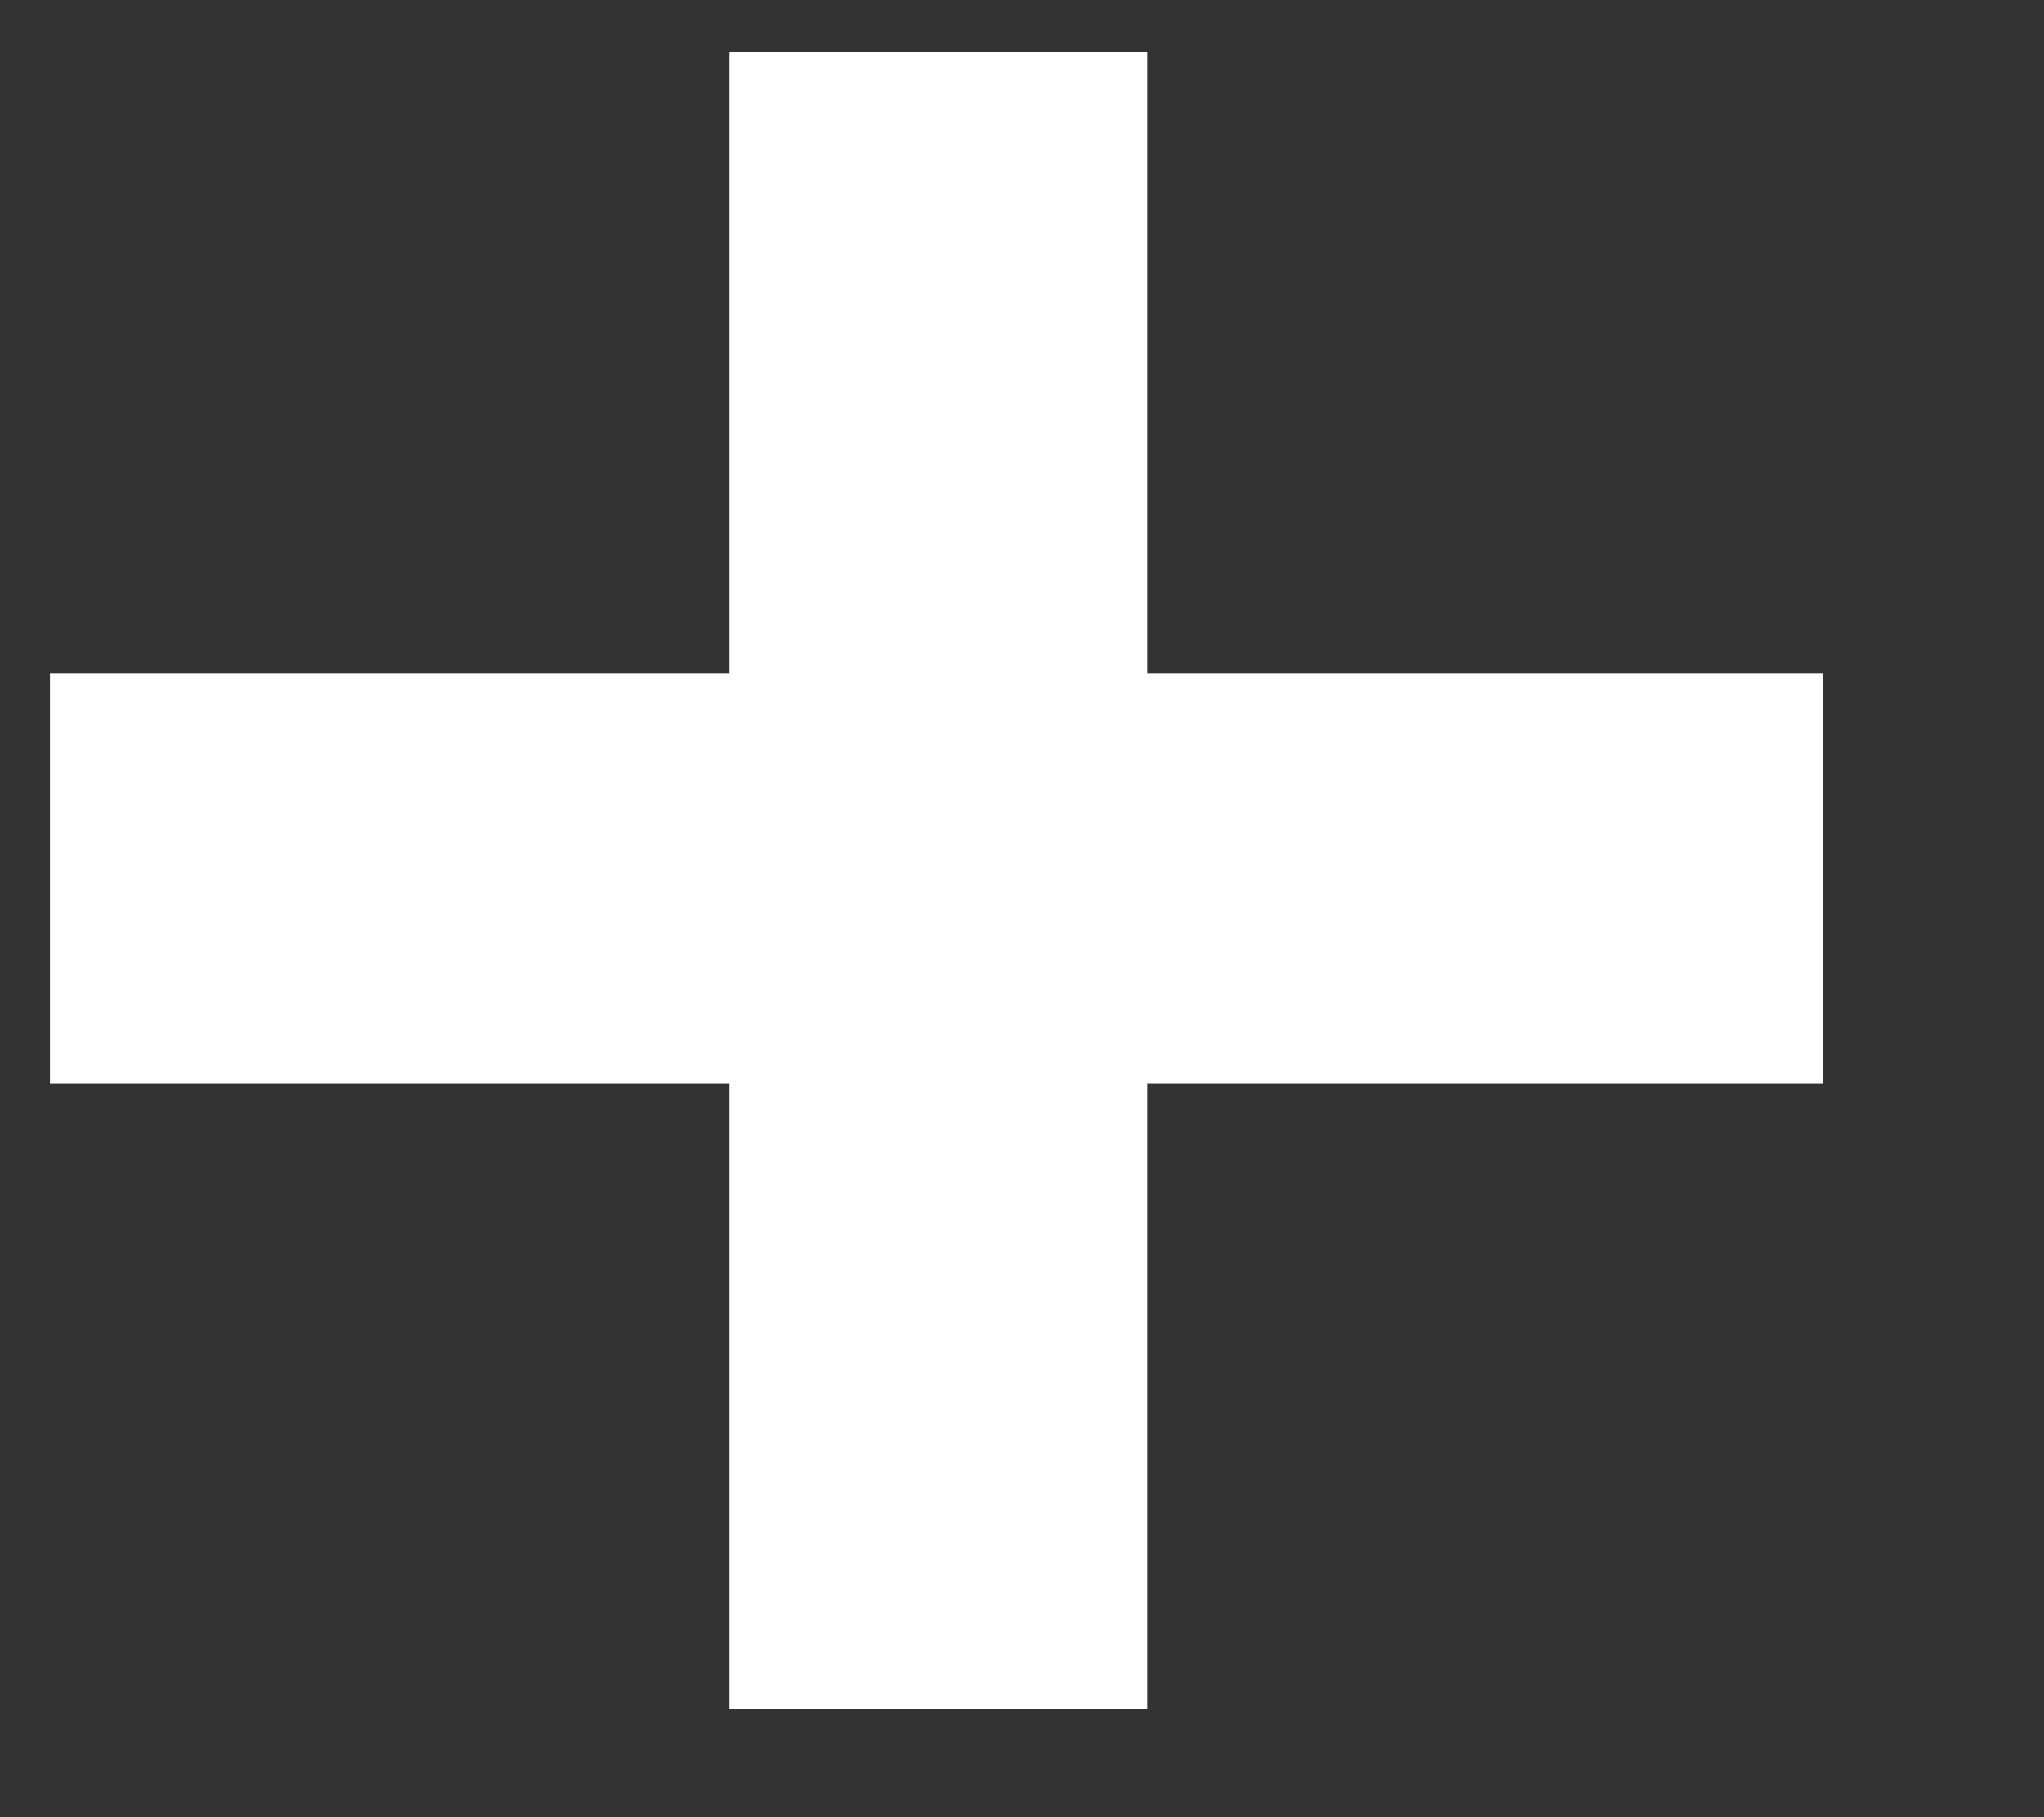
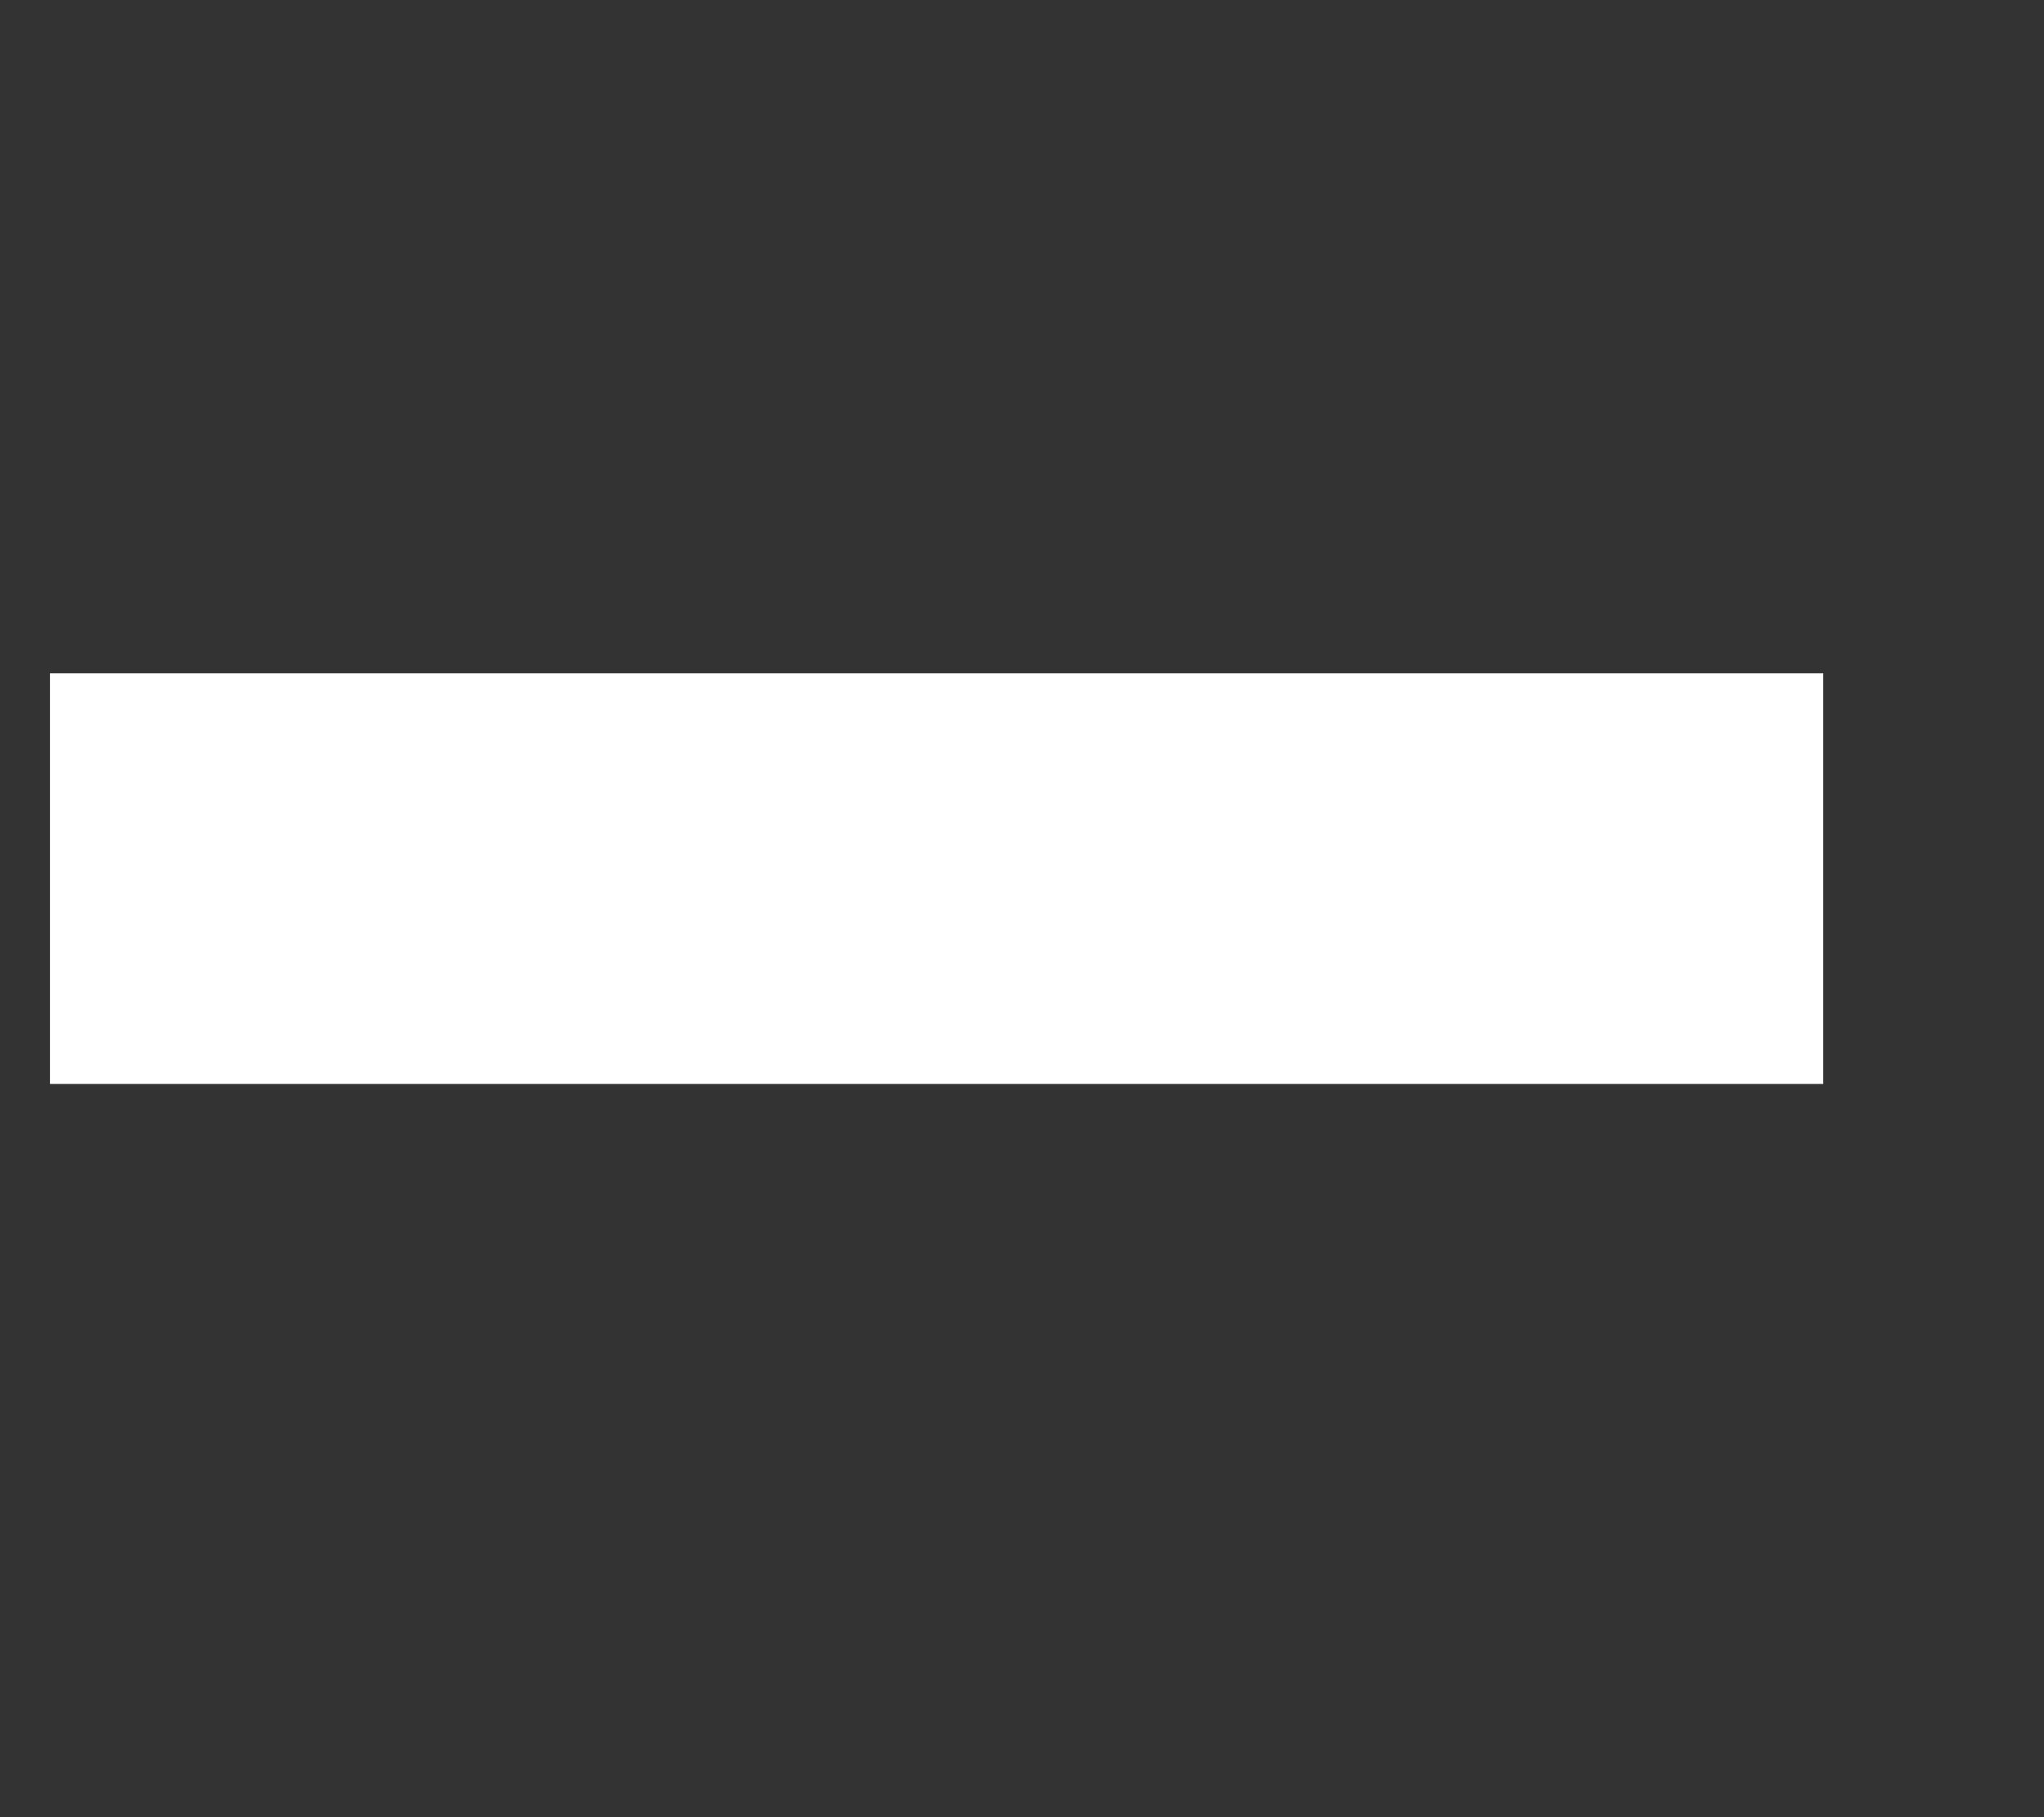
<svg xmlns="http://www.w3.org/2000/svg" width="9" height="8" viewBox="0 0 9 8" fill="none">
  <rect x="0" y="0" width="9" height="8" fill="#333333" stroke="none" />
-   <path d="M3.212 7.524V0.228H5.052V7.524H3.212ZM0.22 4.772V2.964H8.028V4.772H0.22Z" fill="white" />
+   <path d="M3.212 7.524H5.052V7.524H3.212ZM0.22 4.772V2.964H8.028V4.772H0.22Z" fill="white" />
</svg>